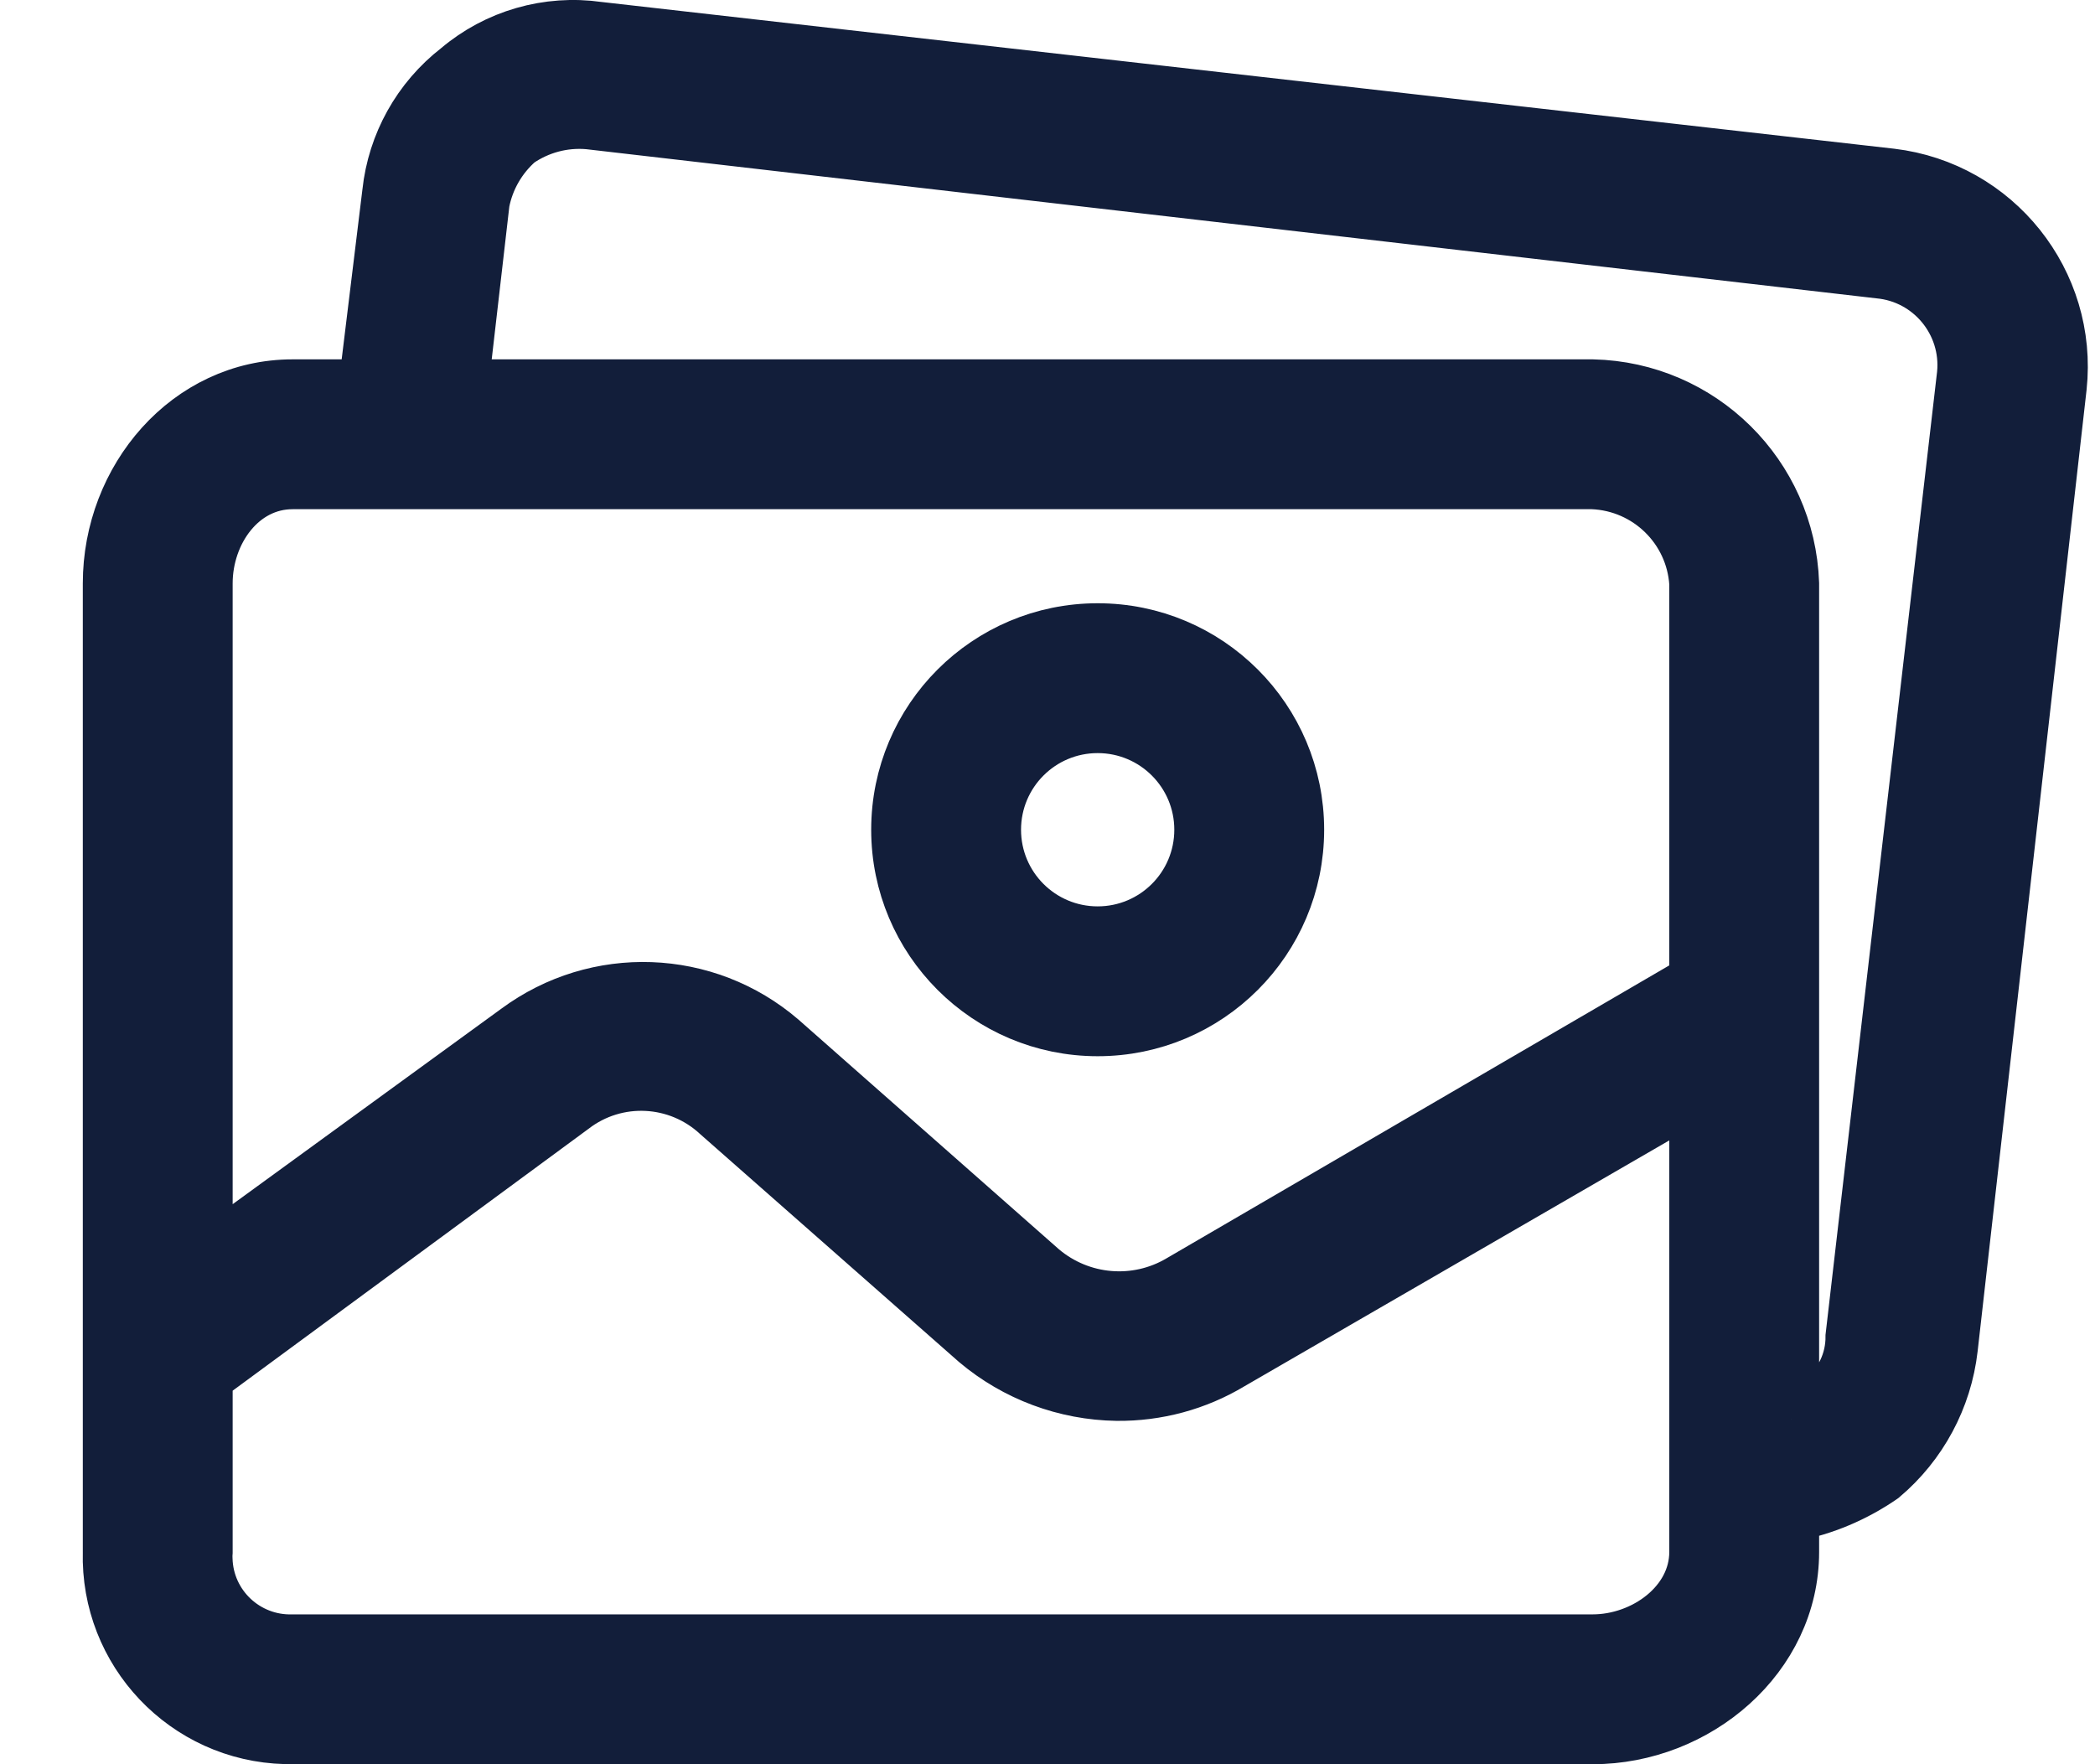
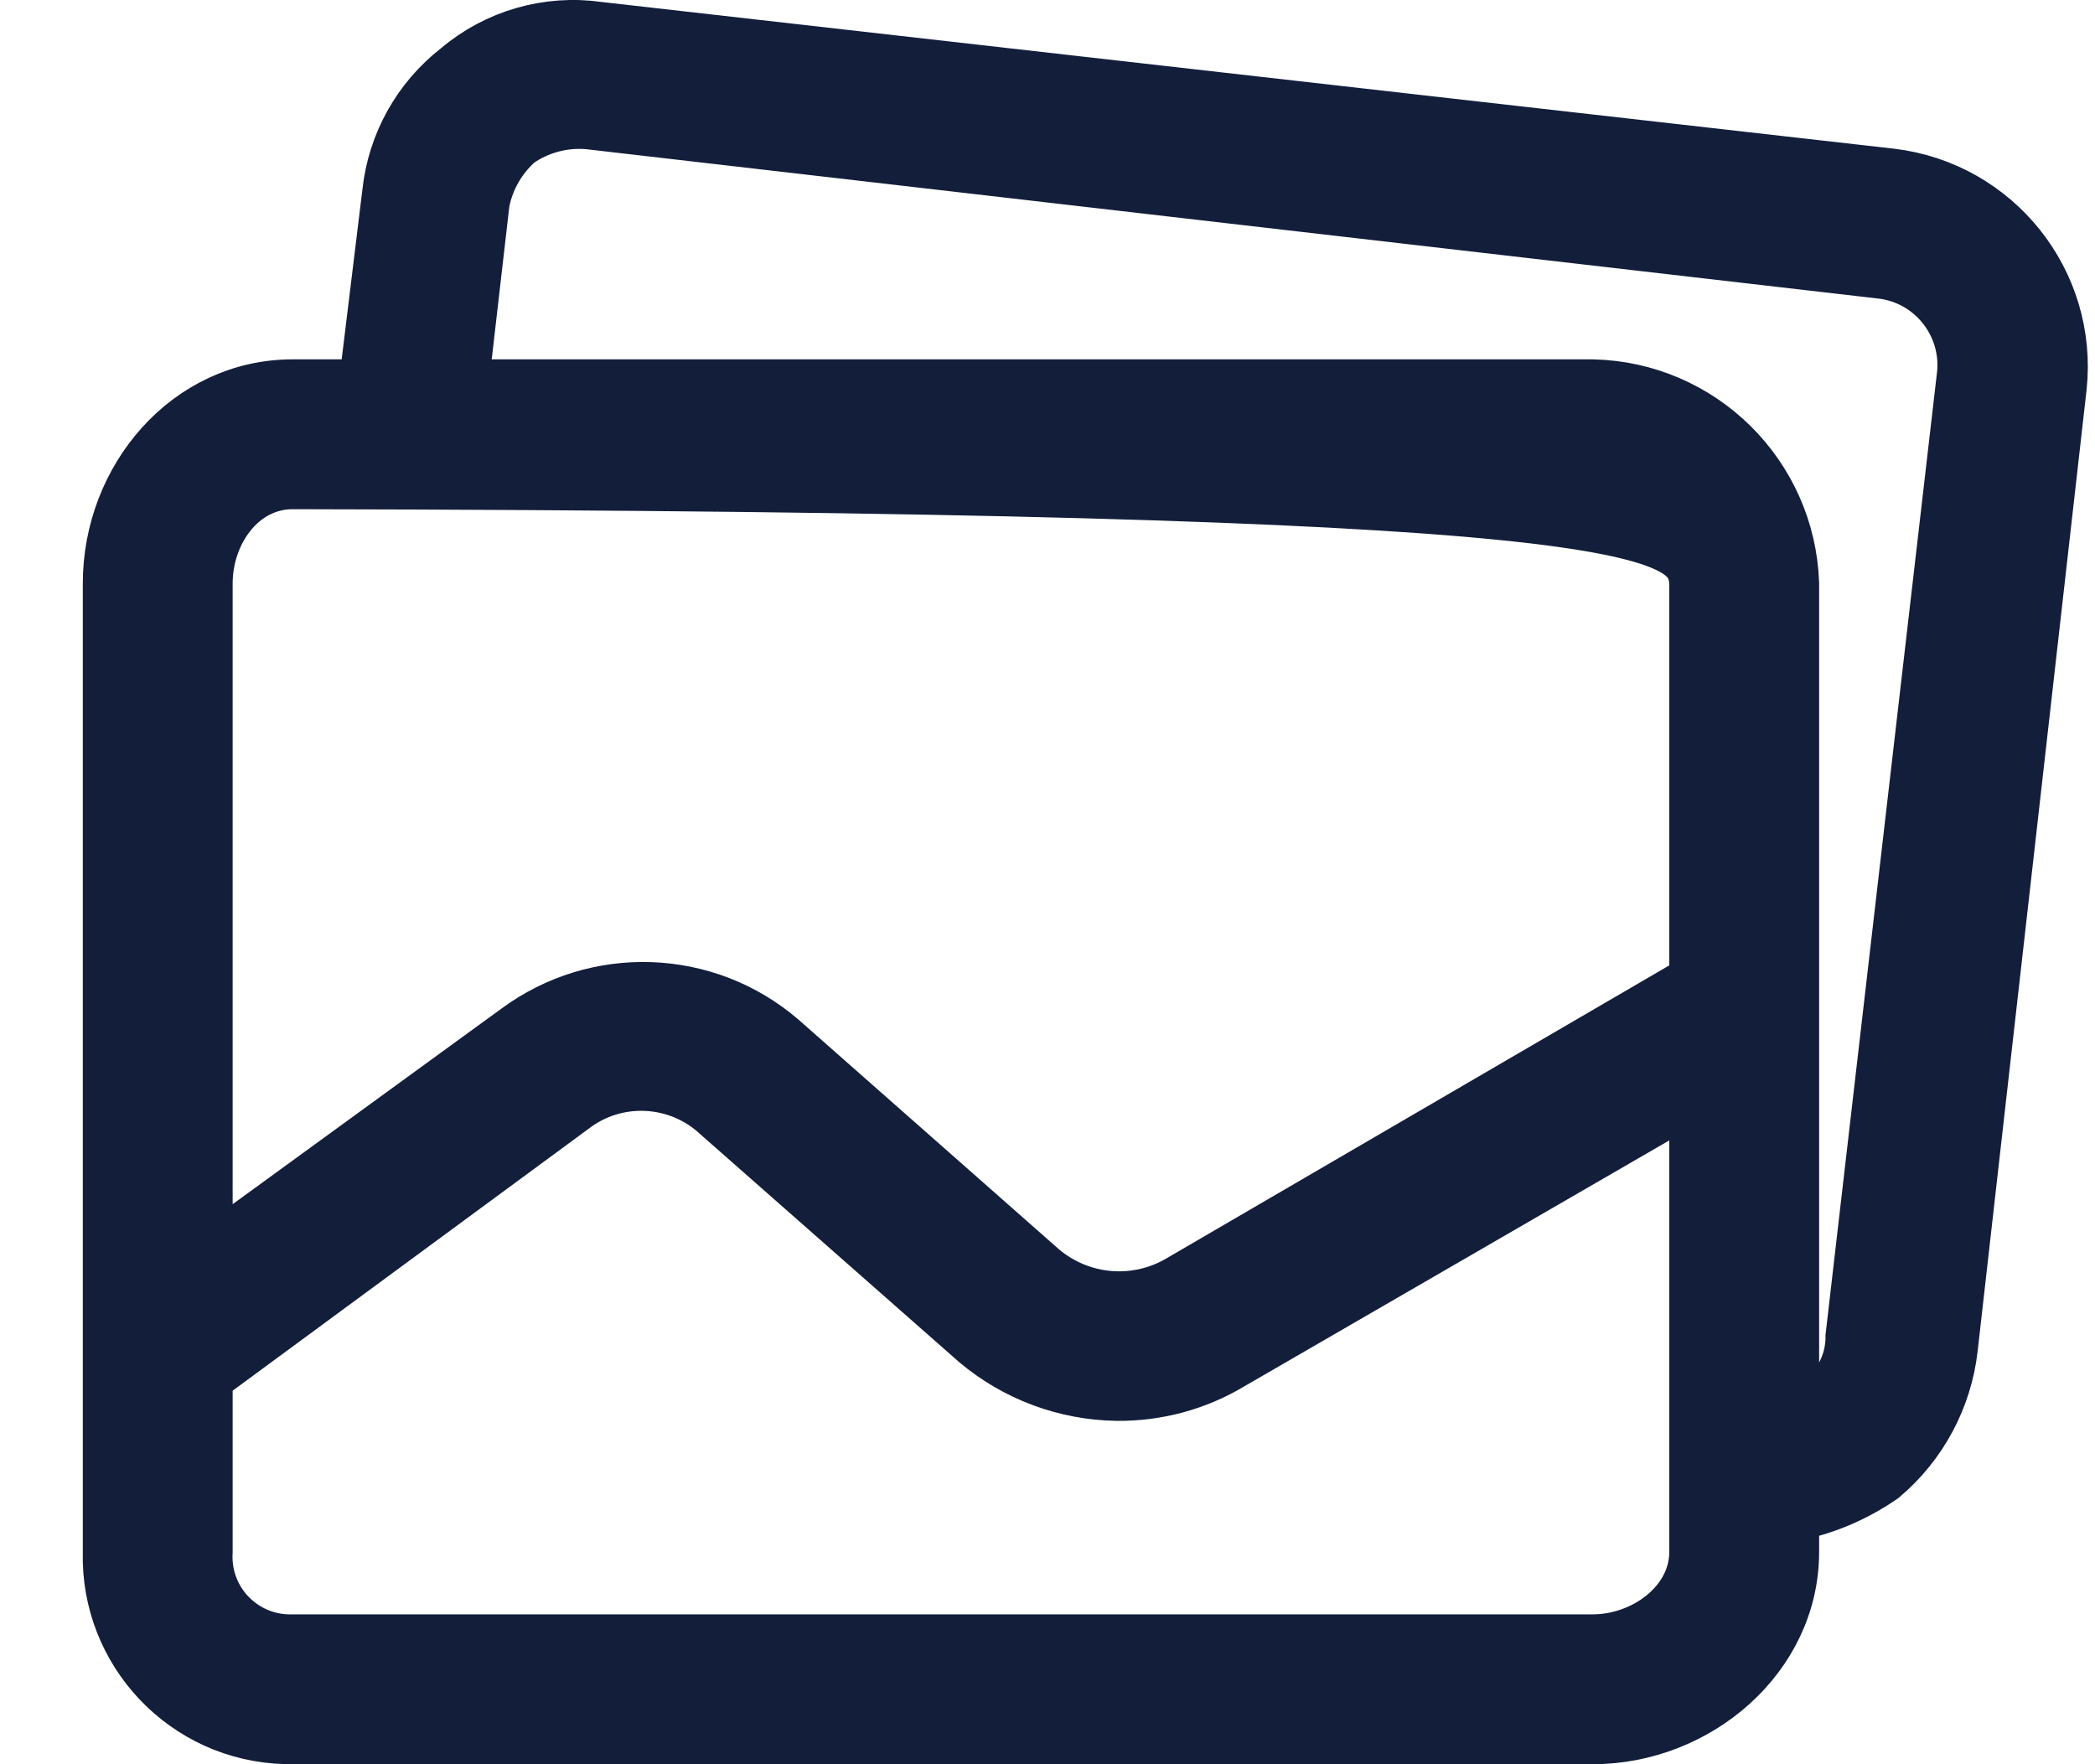
<svg xmlns="http://www.w3.org/2000/svg" width="19" height="16" viewBox="0 0 19 16" fill="none">
-   <path d="M9.955 5.721C8.959 5.721 8.151 6.528 8.151 7.525C8.151 8.521 8.959 9.329 9.955 9.329C10.952 9.329 11.759 8.521 11.759 7.525C11.759 6.528 10.952 5.721 9.955 5.721ZM9.955 8.47C9.433 8.47 9.01 8.047 9.01 7.525C9.01 7.003 9.433 6.58 9.955 6.58C10.477 6.58 10.9 7.003 10.9 7.525C10.9 8.047 10.477 8.47 9.955 8.47Z" fill="#121E3A" stroke="#121E3A" stroke-width="0.5" />
-   <path d="M17.15 1.597L5.425 0.266C4.969 0.201 4.508 0.334 4.158 0.631C3.807 0.903 3.582 1.306 3.535 1.748L3.32 3.509H2.654C1.709 3.509 1.001 4.346 1.001 5.291V14.075C0.977 14.976 1.688 15.726 2.589 15.749C2.611 15.75 2.633 15.75 2.654 15.75H14.444C15.389 15.75 16.248 15.02 16.248 14.075V13.731C16.541 13.675 16.819 13.557 17.064 13.388C17.412 13.095 17.635 12.68 17.687 12.228L18.675 3.509C18.776 2.562 18.096 1.71 17.15 1.597ZM15.389 14.075C15.389 14.547 14.917 14.891 14.444 14.891H2.654C2.227 14.903 1.871 14.568 1.859 14.141C1.858 14.119 1.858 14.097 1.86 14.075V12.486L5.188 10.037C5.588 9.73 6.151 9.758 6.52 10.102L8.861 12.163C9.216 12.462 9.664 12.629 10.128 12.636C10.491 12.64 10.848 12.544 11.159 12.357L15.389 9.909V14.075H15.389ZM15.389 8.899L10.707 11.627C10.306 11.865 9.797 11.822 9.44 11.519L7.078 9.436C6.401 8.854 5.412 8.819 4.694 9.35L1.86 11.412V5.291C1.86 4.819 2.182 4.368 2.654 4.368H14.444C14.949 4.389 15.357 4.787 15.389 5.291V8.899ZM17.817 3.393C17.817 3.396 17.816 3.399 17.816 3.401L16.806 12.12C16.808 12.347 16.705 12.561 16.527 12.7C16.441 12.786 16.248 12.829 16.248 12.872V5.291C16.214 4.313 15.423 3.531 14.444 3.509H4.179L4.372 1.834C4.414 1.617 4.528 1.42 4.694 1.275C4.883 1.145 5.11 1.084 5.339 1.104L17.043 2.457C17.515 2.501 17.862 2.921 17.817 3.393Z" fill="#121E3A" stroke="#121E3A" stroke-width="0.5" />
+   <path d="M17.15 1.597L5.425 0.266C4.969 0.201 4.508 0.334 4.158 0.631C3.807 0.903 3.582 1.306 3.535 1.748L3.32 3.509H2.654C1.709 3.509 1.001 4.346 1.001 5.291V14.075C0.977 14.976 1.688 15.726 2.589 15.749C2.611 15.75 2.633 15.75 2.654 15.75H14.444C15.389 15.75 16.248 15.02 16.248 14.075V13.731C16.541 13.675 16.819 13.557 17.064 13.388C17.412 13.095 17.635 12.68 17.687 12.228L18.675 3.509C18.776 2.562 18.096 1.71 17.15 1.597ZM15.389 14.075C15.389 14.547 14.917 14.891 14.444 14.891H2.654C2.227 14.903 1.871 14.568 1.859 14.141C1.858 14.119 1.858 14.097 1.86 14.075V12.486L5.188 10.037C5.588 9.73 6.151 9.758 6.52 10.102L8.861 12.163C9.216 12.462 9.664 12.629 10.128 12.636C10.491 12.64 10.848 12.544 11.159 12.357L15.389 9.909V14.075H15.389ZM15.389 8.899L10.707 11.627C10.306 11.865 9.797 11.822 9.44 11.519L7.078 9.436C6.401 8.854 5.412 8.819 4.694 9.35L1.86 11.412V5.291C1.86 4.819 2.182 4.368 2.654 4.368C14.949 4.389 15.357 4.787 15.389 5.291V8.899ZM17.817 3.393C17.817 3.396 17.816 3.399 17.816 3.401L16.806 12.12C16.808 12.347 16.705 12.561 16.527 12.7C16.441 12.786 16.248 12.829 16.248 12.872V5.291C16.214 4.313 15.423 3.531 14.444 3.509H4.179L4.372 1.834C4.414 1.617 4.528 1.42 4.694 1.275C4.883 1.145 5.11 1.084 5.339 1.104L17.043 2.457C17.515 2.501 17.862 2.921 17.817 3.393Z" fill="#121E3A" stroke="#121E3A" stroke-width="0.5" />
</svg>